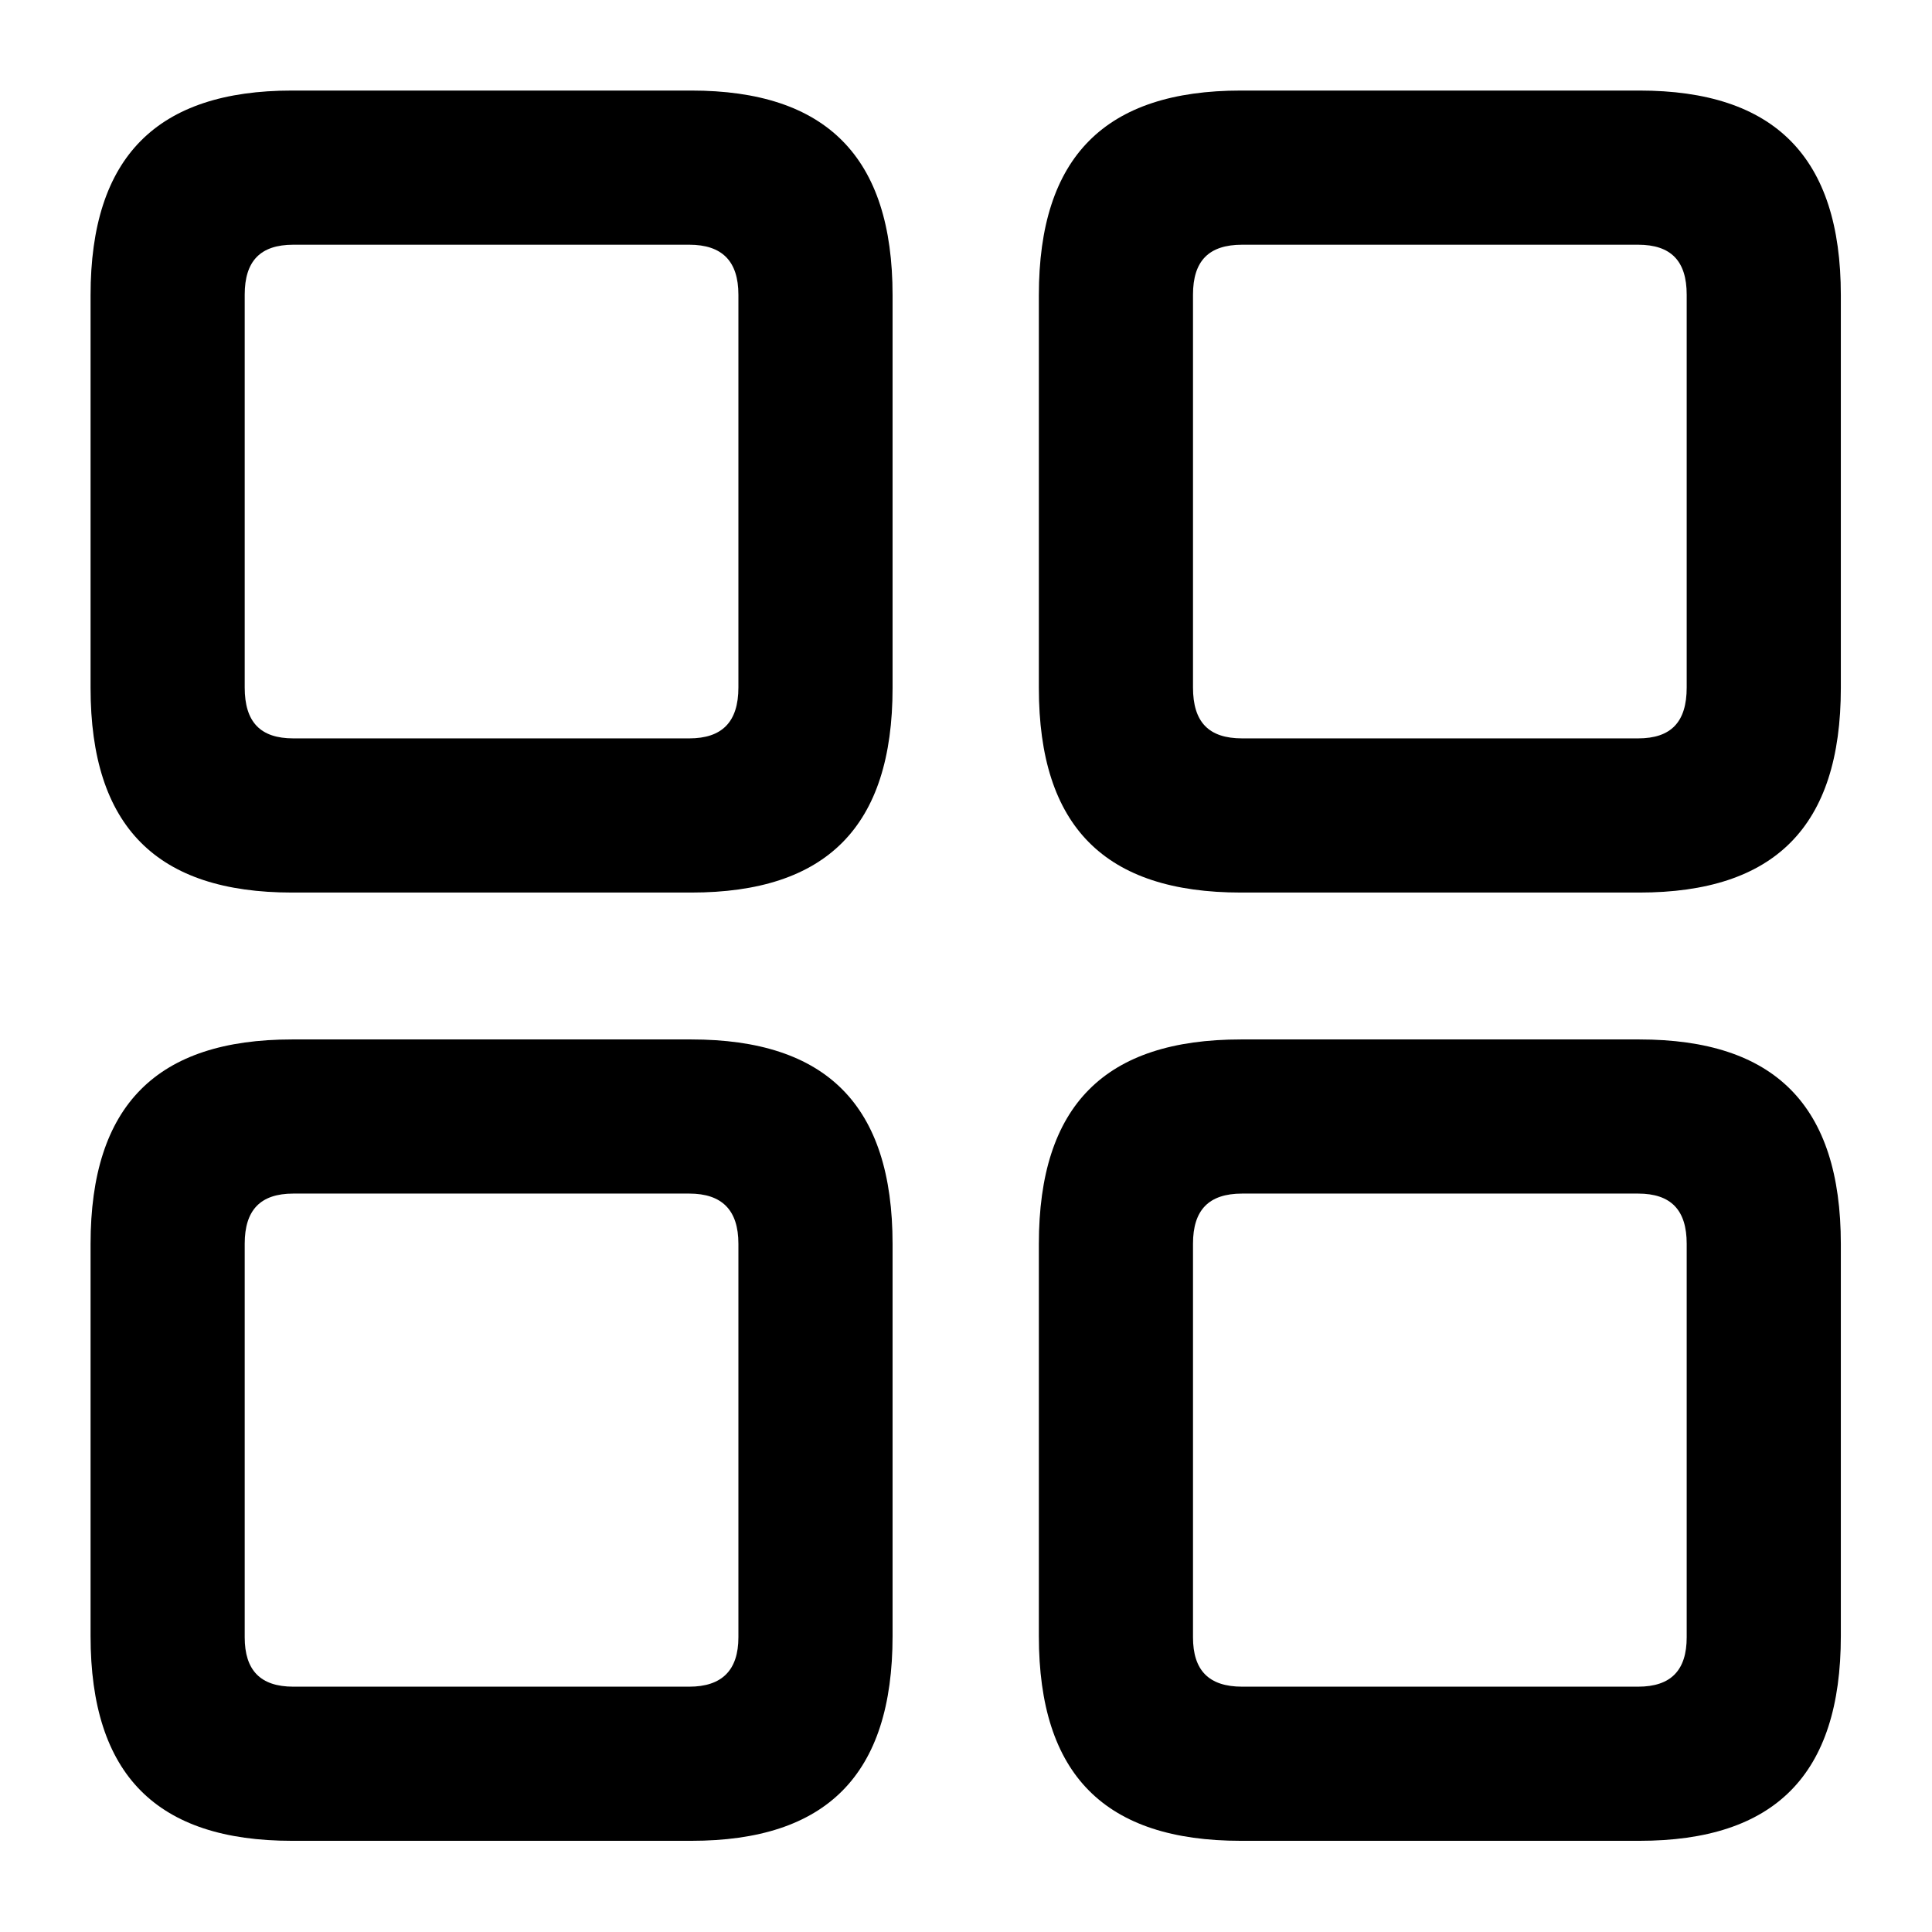
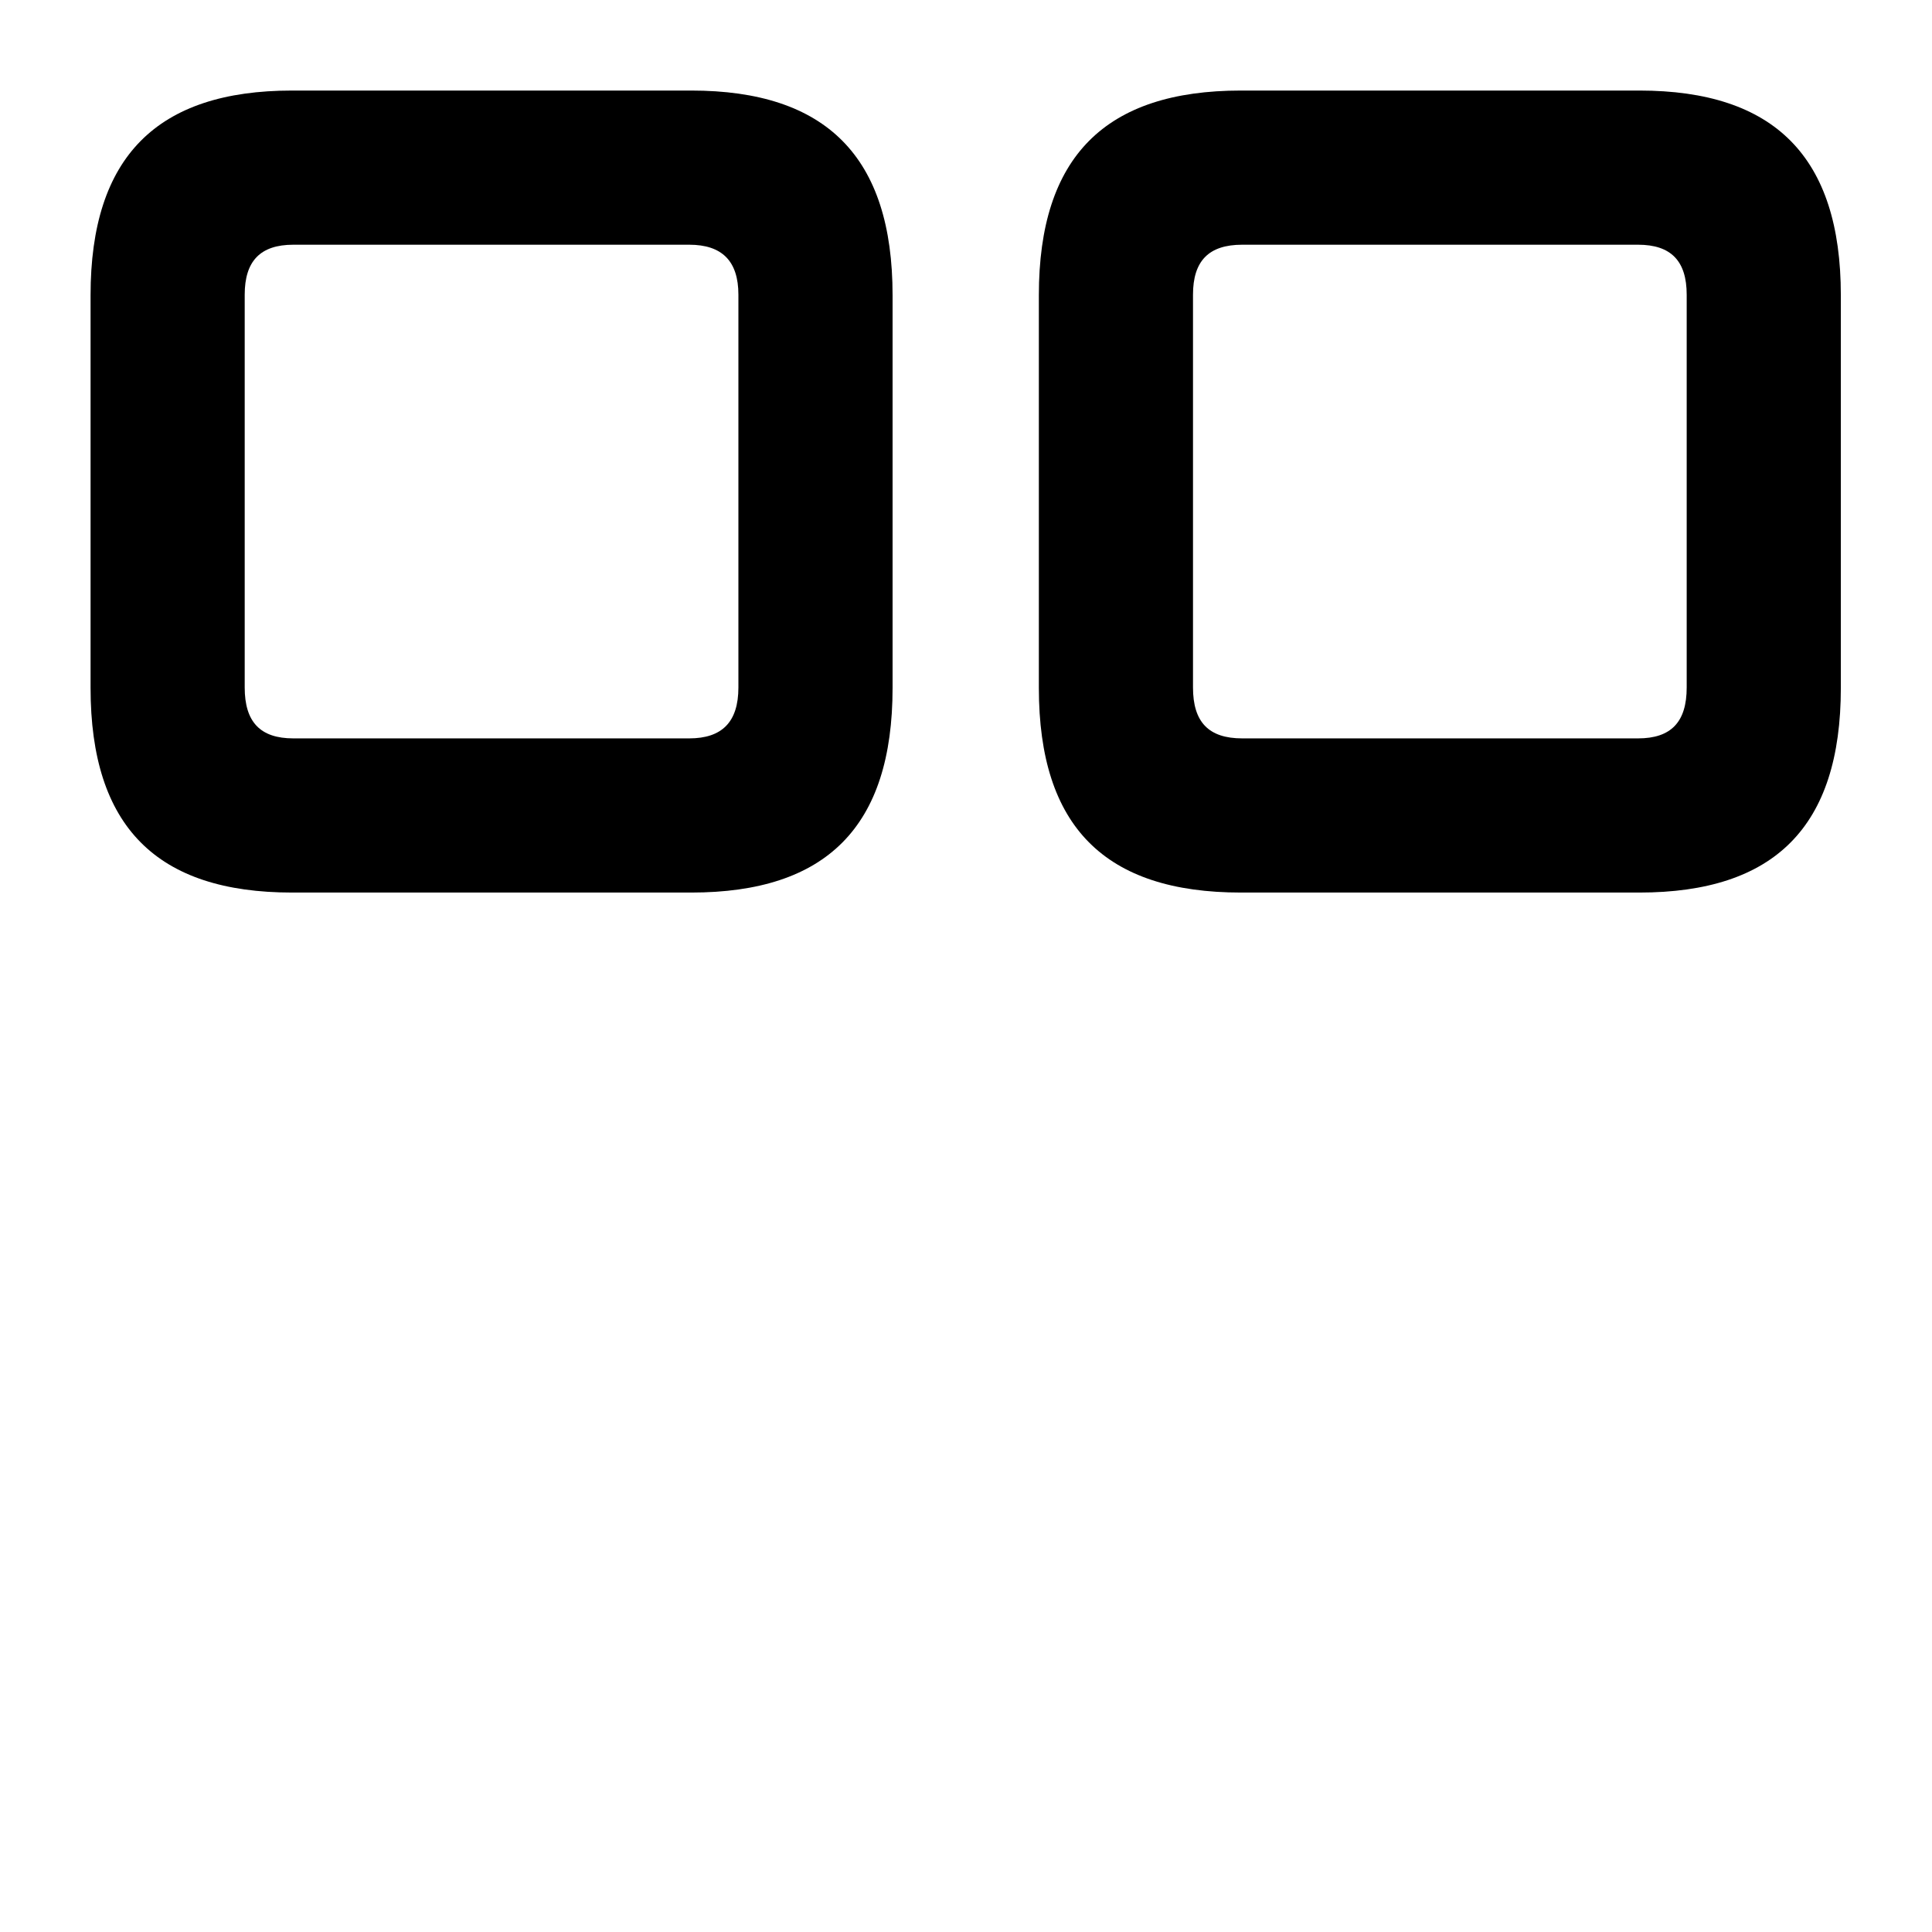
<svg xmlns="http://www.w3.org/2000/svg" width="100%" height="100%" viewBox="0 0 64 64" version="1.1" xml:space="preserve" style="fill-rule:evenodd;clip-rule:evenodd;stroke-linejoin:round;stroke-miterlimit:2;">
  <g transform="matrix(0.994,0,0,0.994,1.353,1.254)">
    <g transform="matrix(1,0,0,1,1.657,1.745)">
-       <path d="M38.339,58.341L51.613,58.341C56.116,58.341 58.33,56.153 58.33,51.516L58.33,38.453C58.33,33.822 56.116,31.634 51.613,31.634L38.339,31.634C33.811,31.634 31.603,33.822 31.603,38.453L31.603,51.516C31.603,56.153 33.811,58.341 38.339,58.341ZM38.379,53.204C37.26,53.204 36.74,52.653 36.74,51.559L36.74,38.442C36.74,37.323 37.26,36.771 38.379,36.771L51.573,36.771C52.673,36.771 53.193,37.323 53.193,38.442L53.193,51.559C53.193,52.653 52.673,53.204 51.573,53.204L38.379,53.204Z" style="fill-rule:nonzero;" />
-     </g>
+       </g>
    <g transform="matrix(1,0,0,1,1.657,1.745)">
-       <path d="M6.717,58.341L20.016,58.341C24.519,58.341 26.728,56.153 26.728,51.516L26.728,38.453C26.728,33.822 24.519,31.634 20.016,31.634L6.717,31.634C2.214,31.634 0,33.822 0,38.453L0,51.516C0,56.153 2.214,58.341 6.717,58.341ZM6.757,53.204C5.657,53.204 5.137,52.653 5.137,51.559L5.137,38.442C5.137,37.323 5.657,36.771 6.757,36.771L19.951,36.771C21.044,36.771 21.59,37.323 21.59,38.442L21.59,51.559C21.59,52.653 21.044,53.204 19.951,53.204L6.757,53.204Z" style="fill-rule:nonzero;" />
-     </g>
+       </g>
    <g transform="matrix(1,0,0,1,1.657,1.745)">
      <path d="M38.339,26.739L51.613,26.739C56.116,26.739 58.33,24.551 58.33,19.919L58.33,6.831C58.33,2.219 56.116,0.011 51.613,0.011L38.339,0.011C33.811,0.011 31.603,2.219 31.603,6.831L31.603,19.919C31.603,24.551 33.811,26.739 38.339,26.739ZM38.379,21.601C37.26,21.601 36.74,21.056 36.74,19.905L36.74,6.814C36.74,5.694 37.26,5.149 38.379,5.149L51.573,5.149C52.673,5.149 53.193,5.694 53.193,6.814L53.193,19.905C53.193,21.056 52.673,21.601 51.573,21.601L38.379,21.601Z" style="fill-rule:nonzero;" />
    </g>
    <g transform="matrix(1,0,0,1,1.657,1.745)">
      <path d="M6.717,26.739L20.016,26.739C24.519,26.739 26.728,24.551 26.728,19.919L26.728,6.831C26.728,2.219 24.519,0.011 20.016,0.011L6.717,0.011C2.214,0.011 0,2.219 0,6.831L0,19.919C0,24.551 2.214,26.739 6.717,26.739ZM6.757,21.601C5.657,21.601 5.137,21.056 5.137,19.905L5.137,6.814C5.137,5.694 5.657,5.149 6.757,5.149L19.951,5.149C21.044,5.149 21.59,5.694 21.59,6.814L21.59,19.905C21.59,21.056 21.044,21.601 19.951,21.601L6.757,21.601Z" style="fill-rule:nonzero;" />
    </g>
  </g>
</svg>